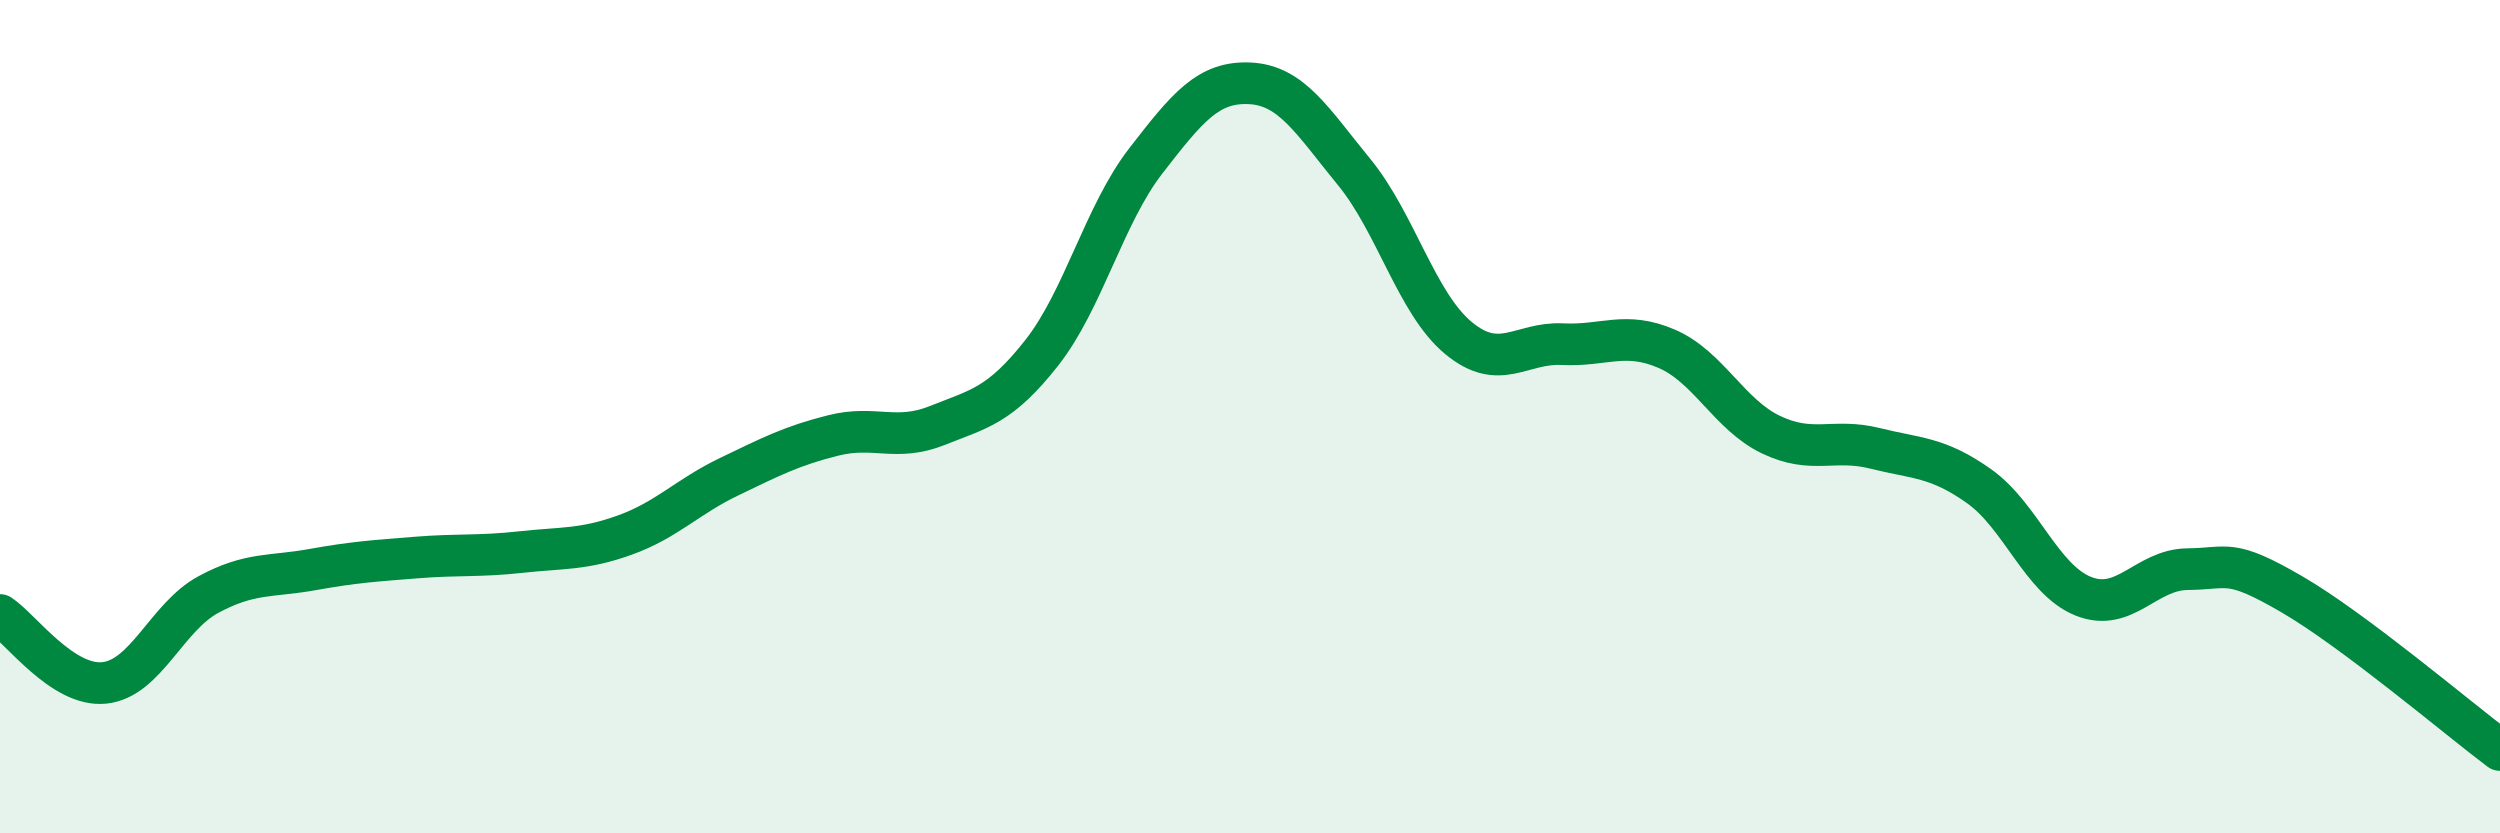
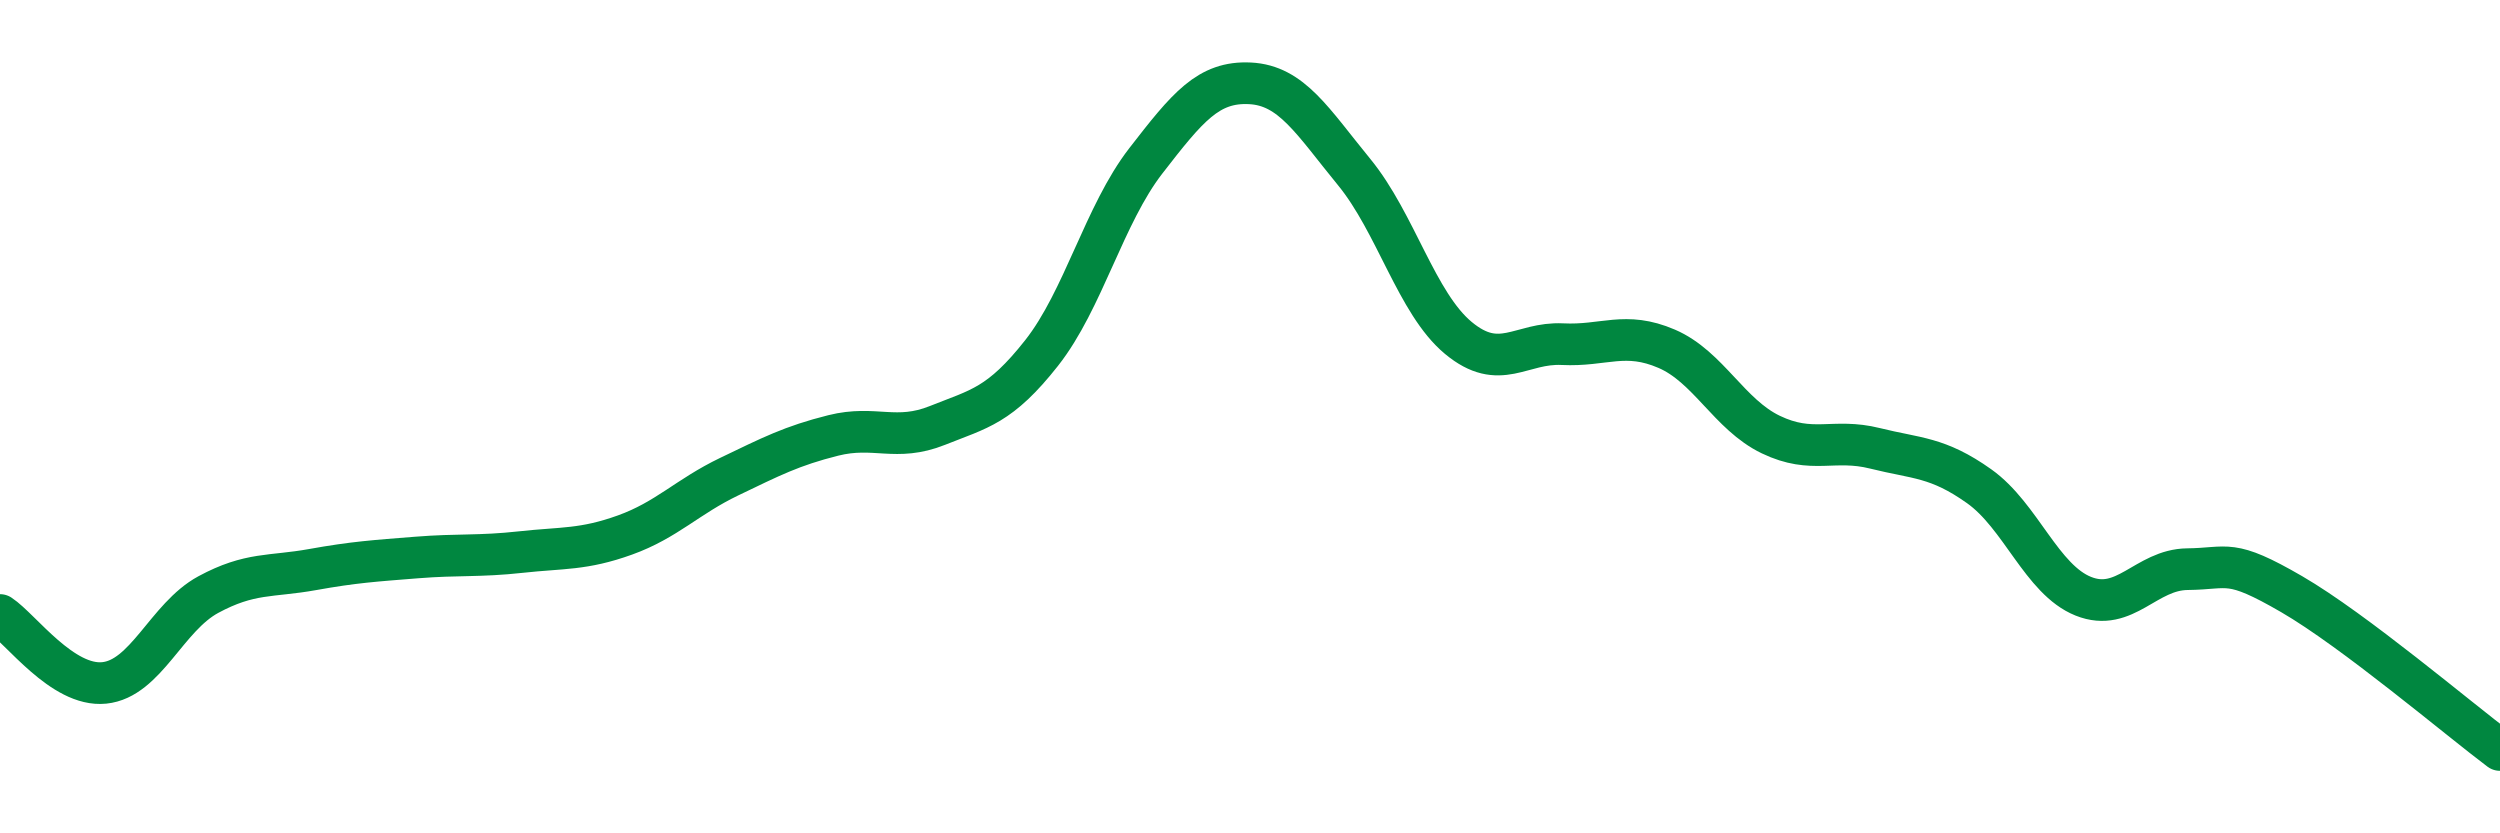
<svg xmlns="http://www.w3.org/2000/svg" width="60" height="20" viewBox="0 0 60 20">
-   <path d="M 0,14.76 C 0.5,15.09 1.5,16.49 2.5,16.39 C 3.5,16.29 4,14.81 5,14.27 C 6,13.73 6.5,13.85 7.5,13.67 C 8.5,13.49 9,13.46 10,13.38 C 11,13.3 11.5,13.36 12.5,13.25 C 13.5,13.14 14,13.2 15,12.84 C 16,12.48 16.5,11.92 17.5,11.44 C 18.5,10.96 19,10.7 20,10.45 C 21,10.2 21.5,10.61 22.5,10.21 C 23.5,9.81 24,9.74 25,8.47 C 26,7.2 26.5,5.15 27.5,3.86 C 28.5,2.57 29,1.95 30,2 C 31,2.05 31.5,2.91 32.5,4.13 C 33.5,5.35 34,7.28 35,8.11 C 36,8.94 36.5,8.21 37.5,8.26 C 38.5,8.31 39,7.94 40,8.37 C 41,8.8 41.5,9.95 42.5,10.43 C 43.5,10.91 44,10.51 45,10.76 C 46,11.01 46.5,10.96 47.5,11.67 C 48.5,12.38 49,13.91 50,14.31 C 51,14.71 51.5,13.67 52.5,13.66 C 53.5,13.65 53.5,13.39 55,14.26 C 56.5,15.13 59,17.25 60,18L60 20L0 20Z" fill="#008740" opacity="0.1" stroke-linecap="round" stroke-linejoin="round" />
  <path d="M 0,14.76 C 0.5,15.09 1.5,16.49 2.5,16.39 C 3.5,16.29 4,14.81 5,14.27 C 6,13.73 6.5,13.85 7.5,13.67 C 8.5,13.49 9,13.46 10,13.38 C 11,13.3 11.5,13.36 12.5,13.25 C 13.5,13.14 14,13.2 15,12.84 C 16,12.48 16.5,11.92 17.5,11.44 C 18.5,10.96 19,10.7 20,10.45 C 21,10.2 21.5,10.61 22.5,10.21 C 23.5,9.81 24,9.74 25,8.47 C 26,7.2 26.5,5.15 27.5,3.86 C 28.5,2.57 29,1.95 30,2 C 31,2.05 31.5,2.91 32.5,4.13 C 33.5,5.35 34,7.28 35,8.11 C 36,8.94 36.5,8.21 37.5,8.26 C 38.5,8.31 39,7.94 40,8.37 C 41,8.8 41.5,9.95 42.5,10.43 C 43.5,10.91 44,10.51 45,10.76 C 46,11.01 46.5,10.96 47.5,11.67 C 48.5,12.38 49,13.91 50,14.31 C 51,14.71 51.5,13.67 52.5,13.66 C 53.5,13.65 53.5,13.39 55,14.26 C 56.5,15.13 59,17.25 60,18" stroke="#008740" stroke-width="1" fill="none" stroke-linecap="round" stroke-linejoin="round" />
</svg>